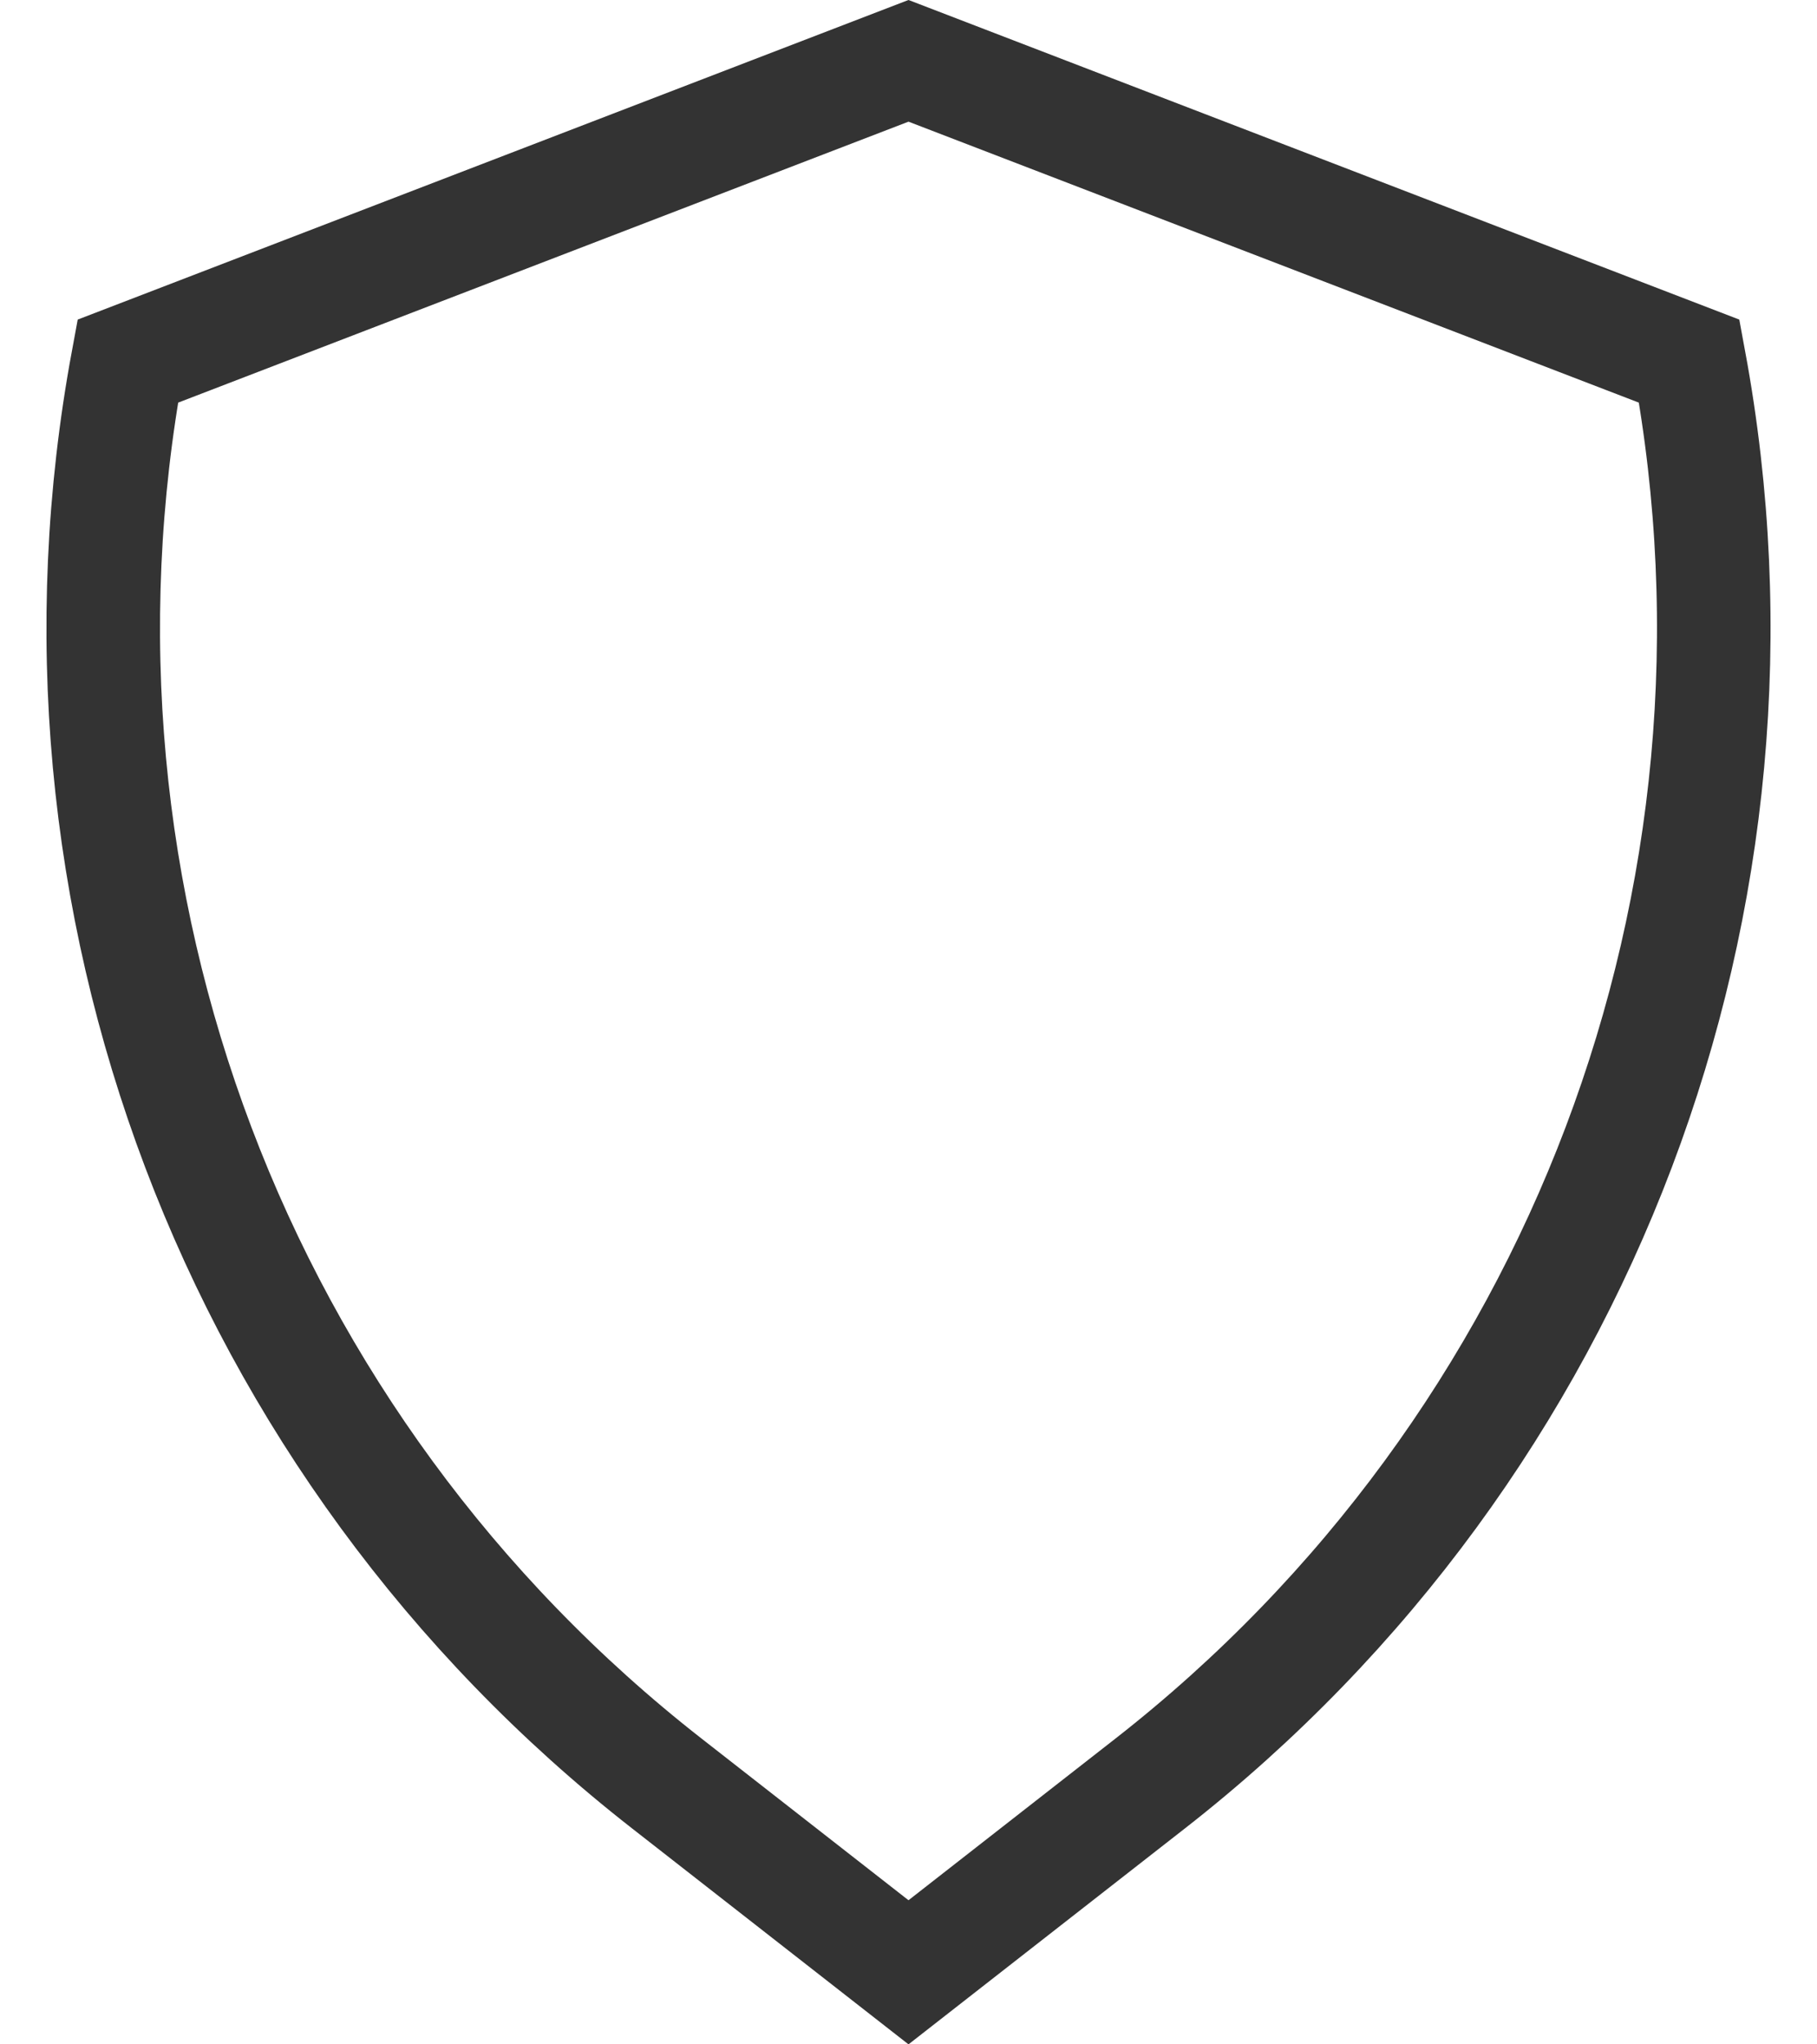
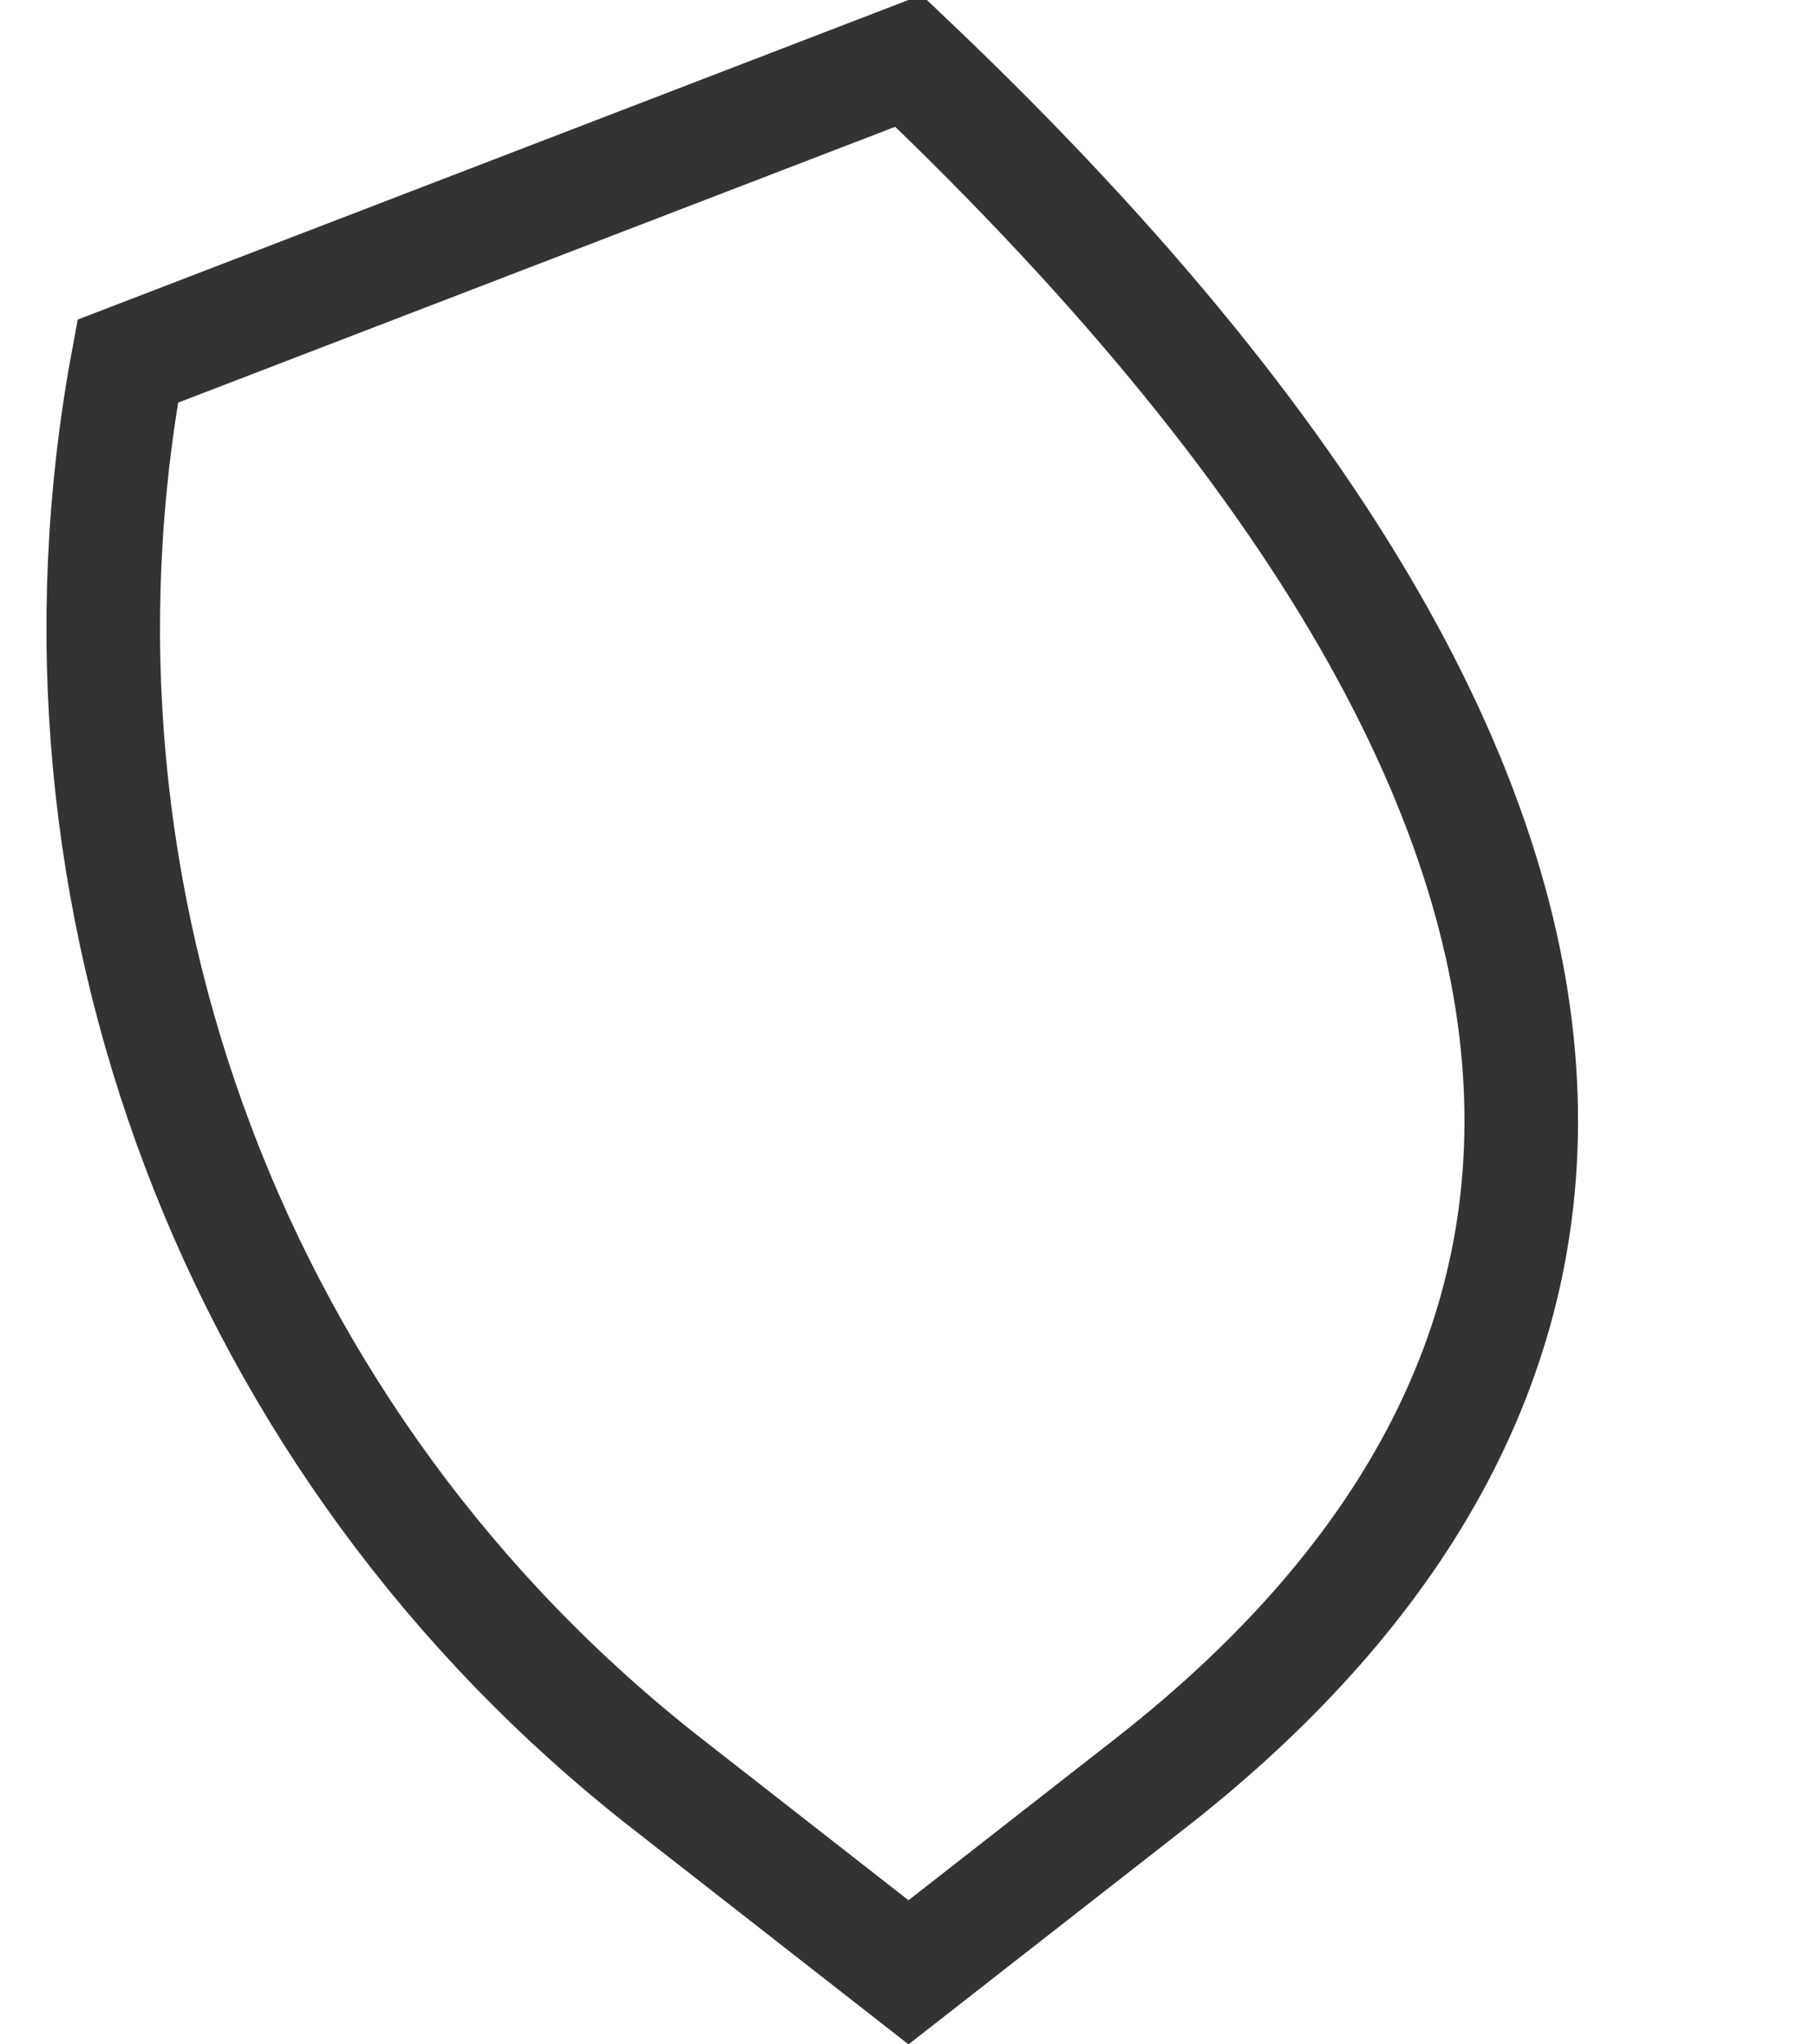
<svg xmlns="http://www.w3.org/2000/svg" width="32" height="36" viewBox="0 0 32 36" fill="none">
-   <path d="M11.742 31.405C4.146 25.47 0.5 15.809 2.25 6.36L16 1.071L29.75 6.36C31.5 15.809 27.854 25.47 20.258 31.405L16 34.731L11.742 31.405Z" stroke="#333333" stroke-width="2" />
+   <path d="M11.742 31.405C4.146 25.47 0.5 15.809 2.25 6.36L16 1.071C31.5 15.809 27.854 25.47 20.258 31.405L16 34.731L11.742 31.405Z" stroke="#333333" stroke-width="2" />
</svg>